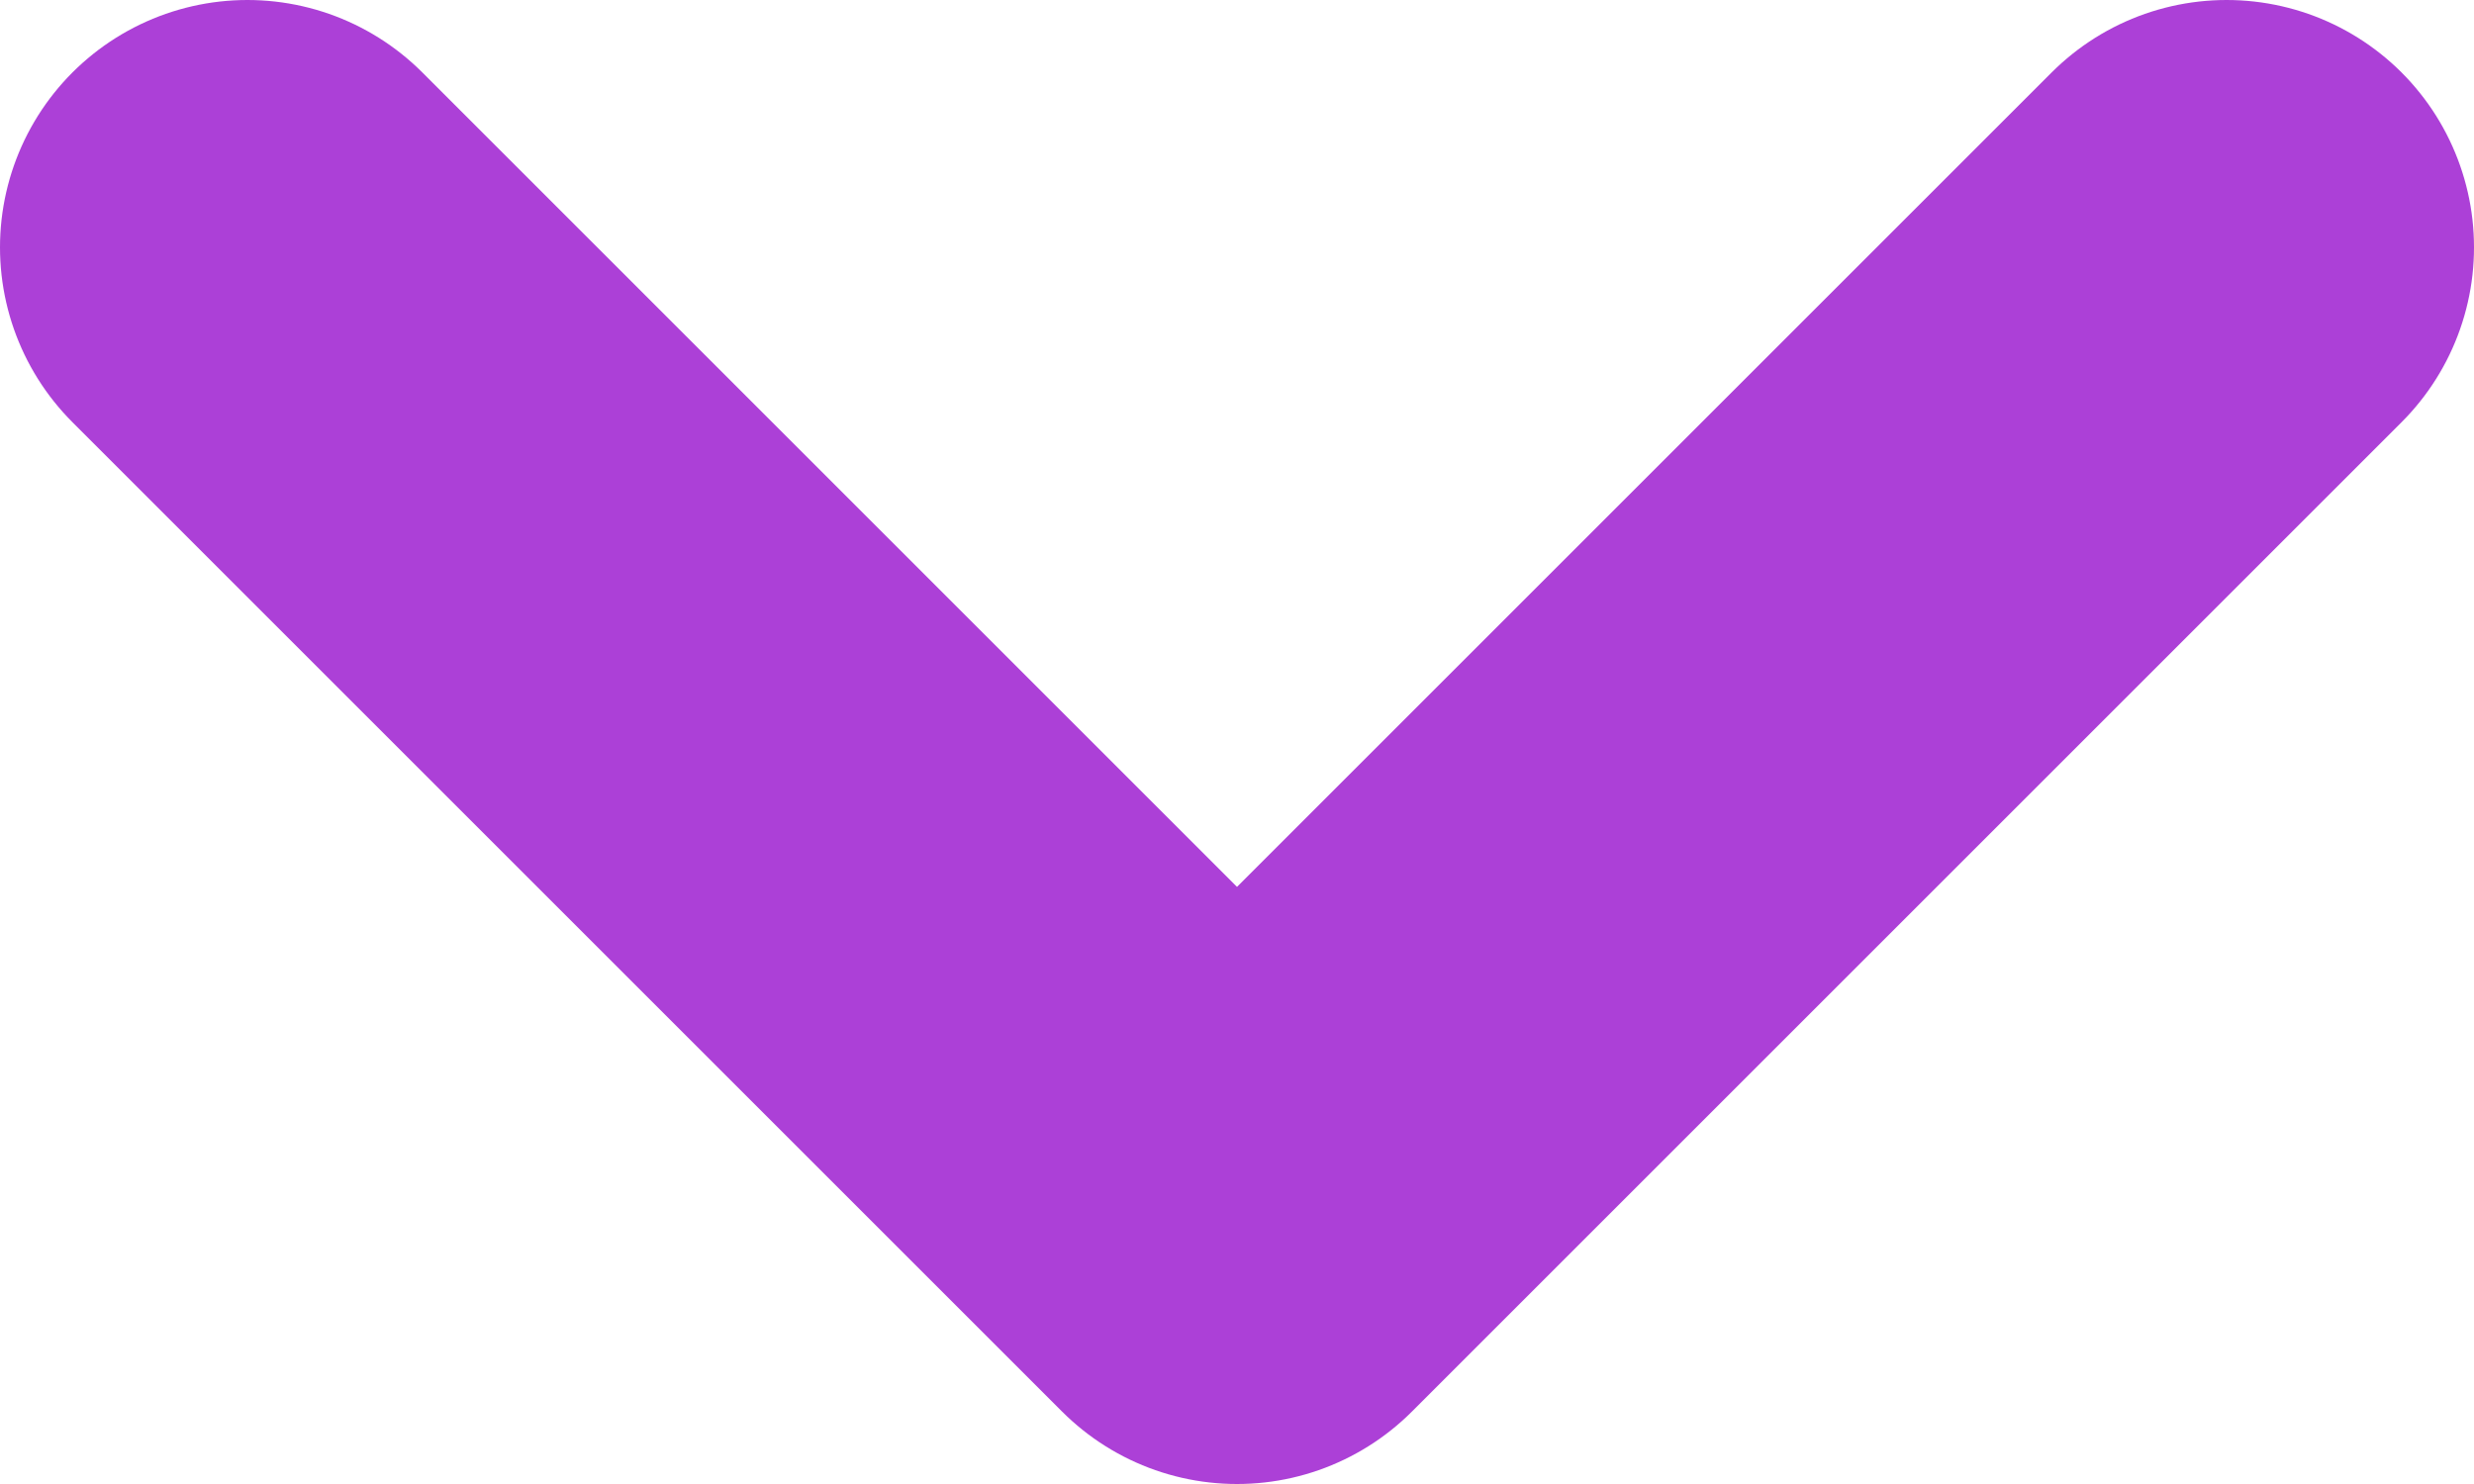
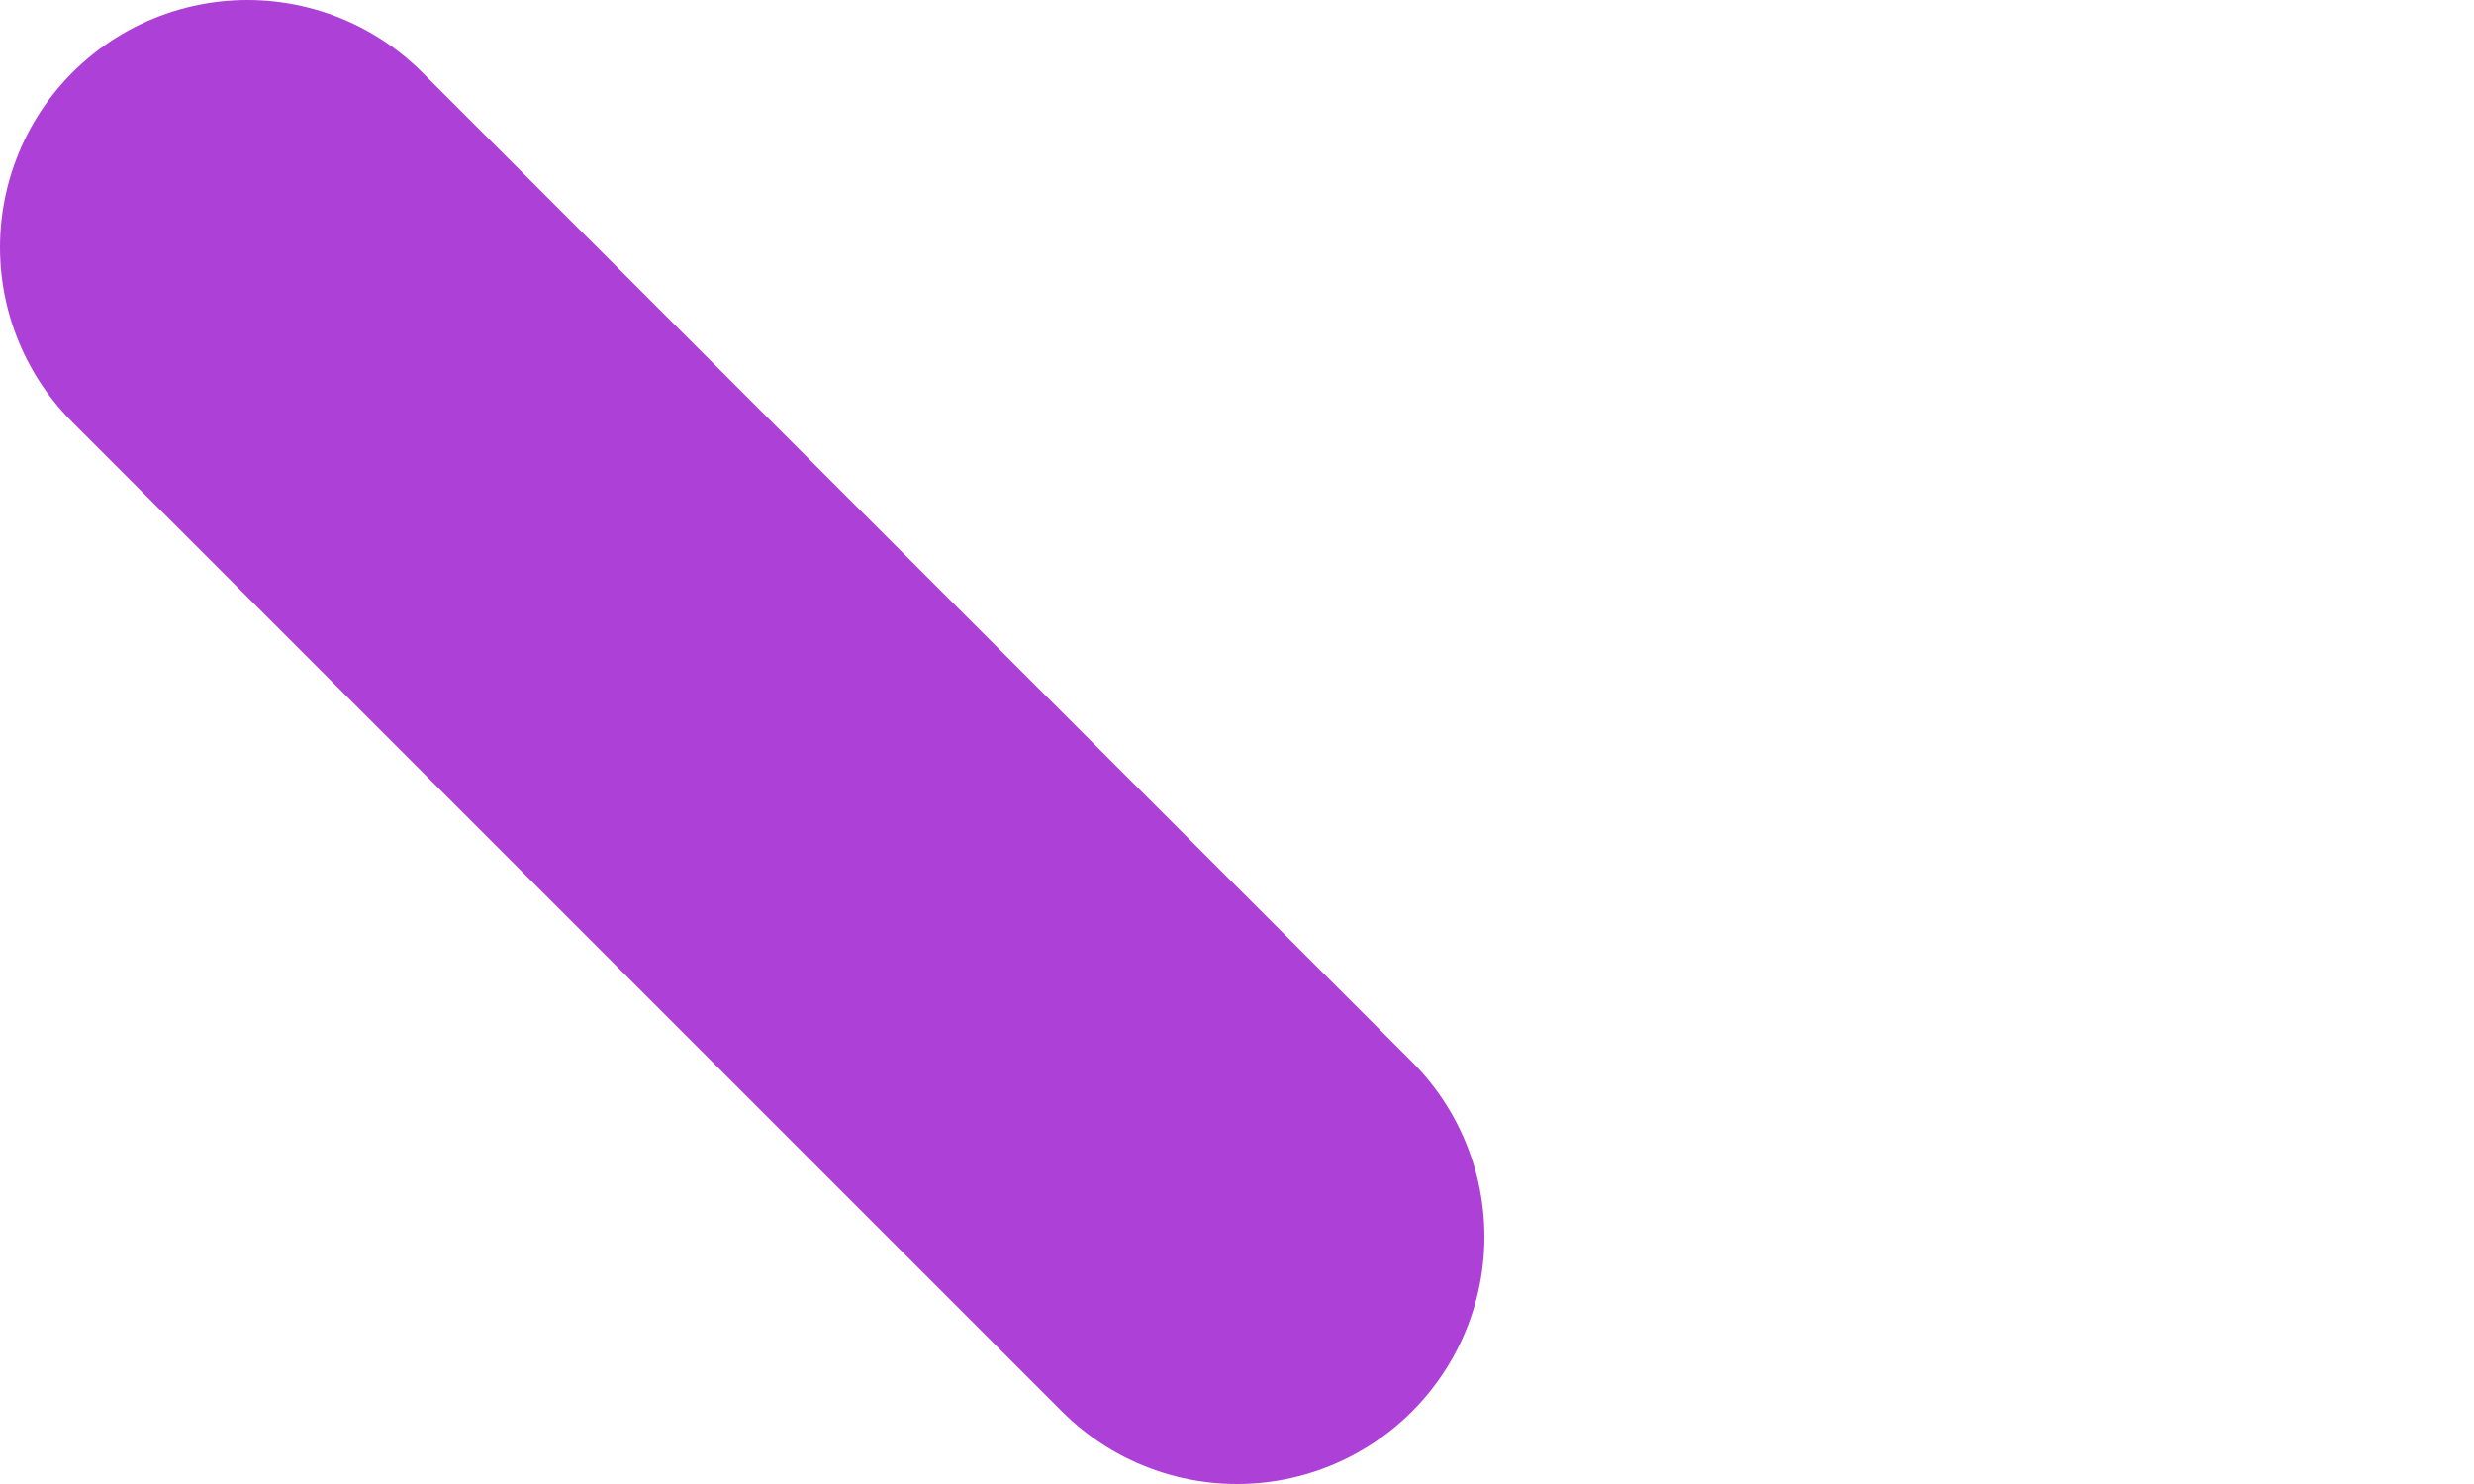
<svg xmlns="http://www.w3.org/2000/svg" width="10" height="6" viewBox="0 0 10 6" fill="none">
-   <path d="M1 1L5 5L9 1" stroke="#AC40D7" stroke-width="2" stroke-linecap="round" stroke-linejoin="round" />
+   <path d="M1 1L5 5" stroke="#AC40D7" stroke-width="2" stroke-linecap="round" stroke-linejoin="round" />
</svg>